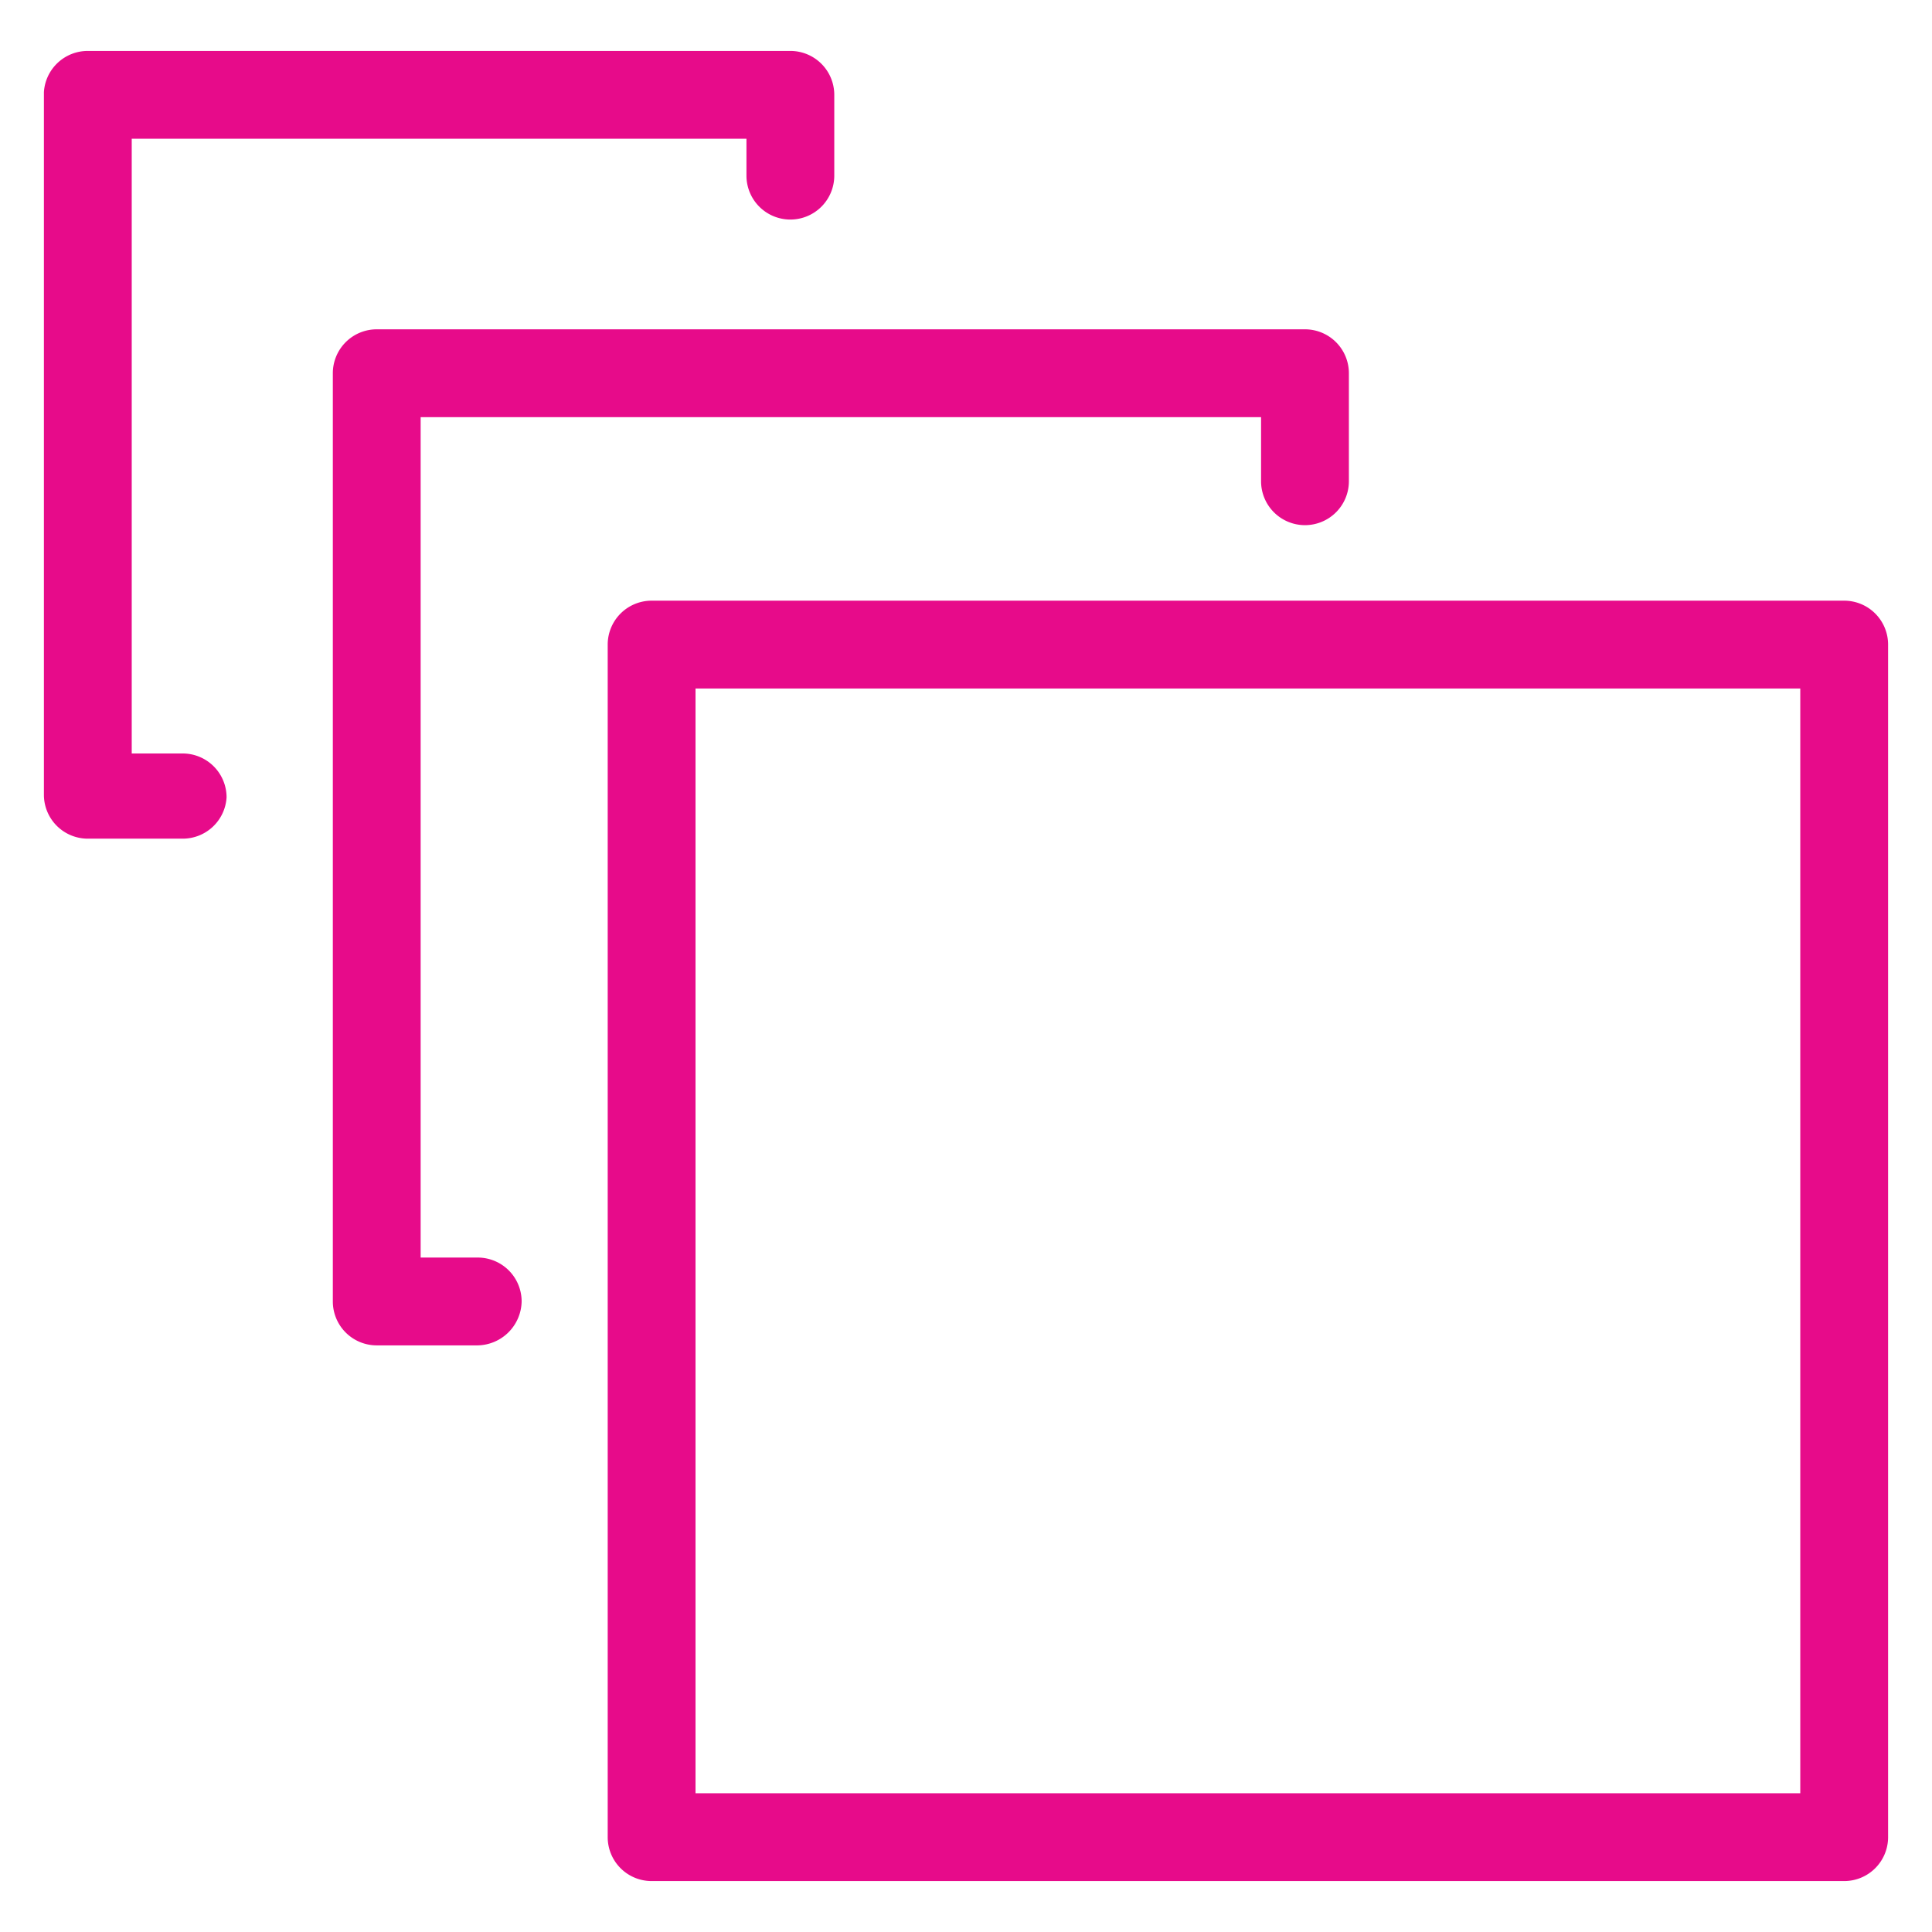
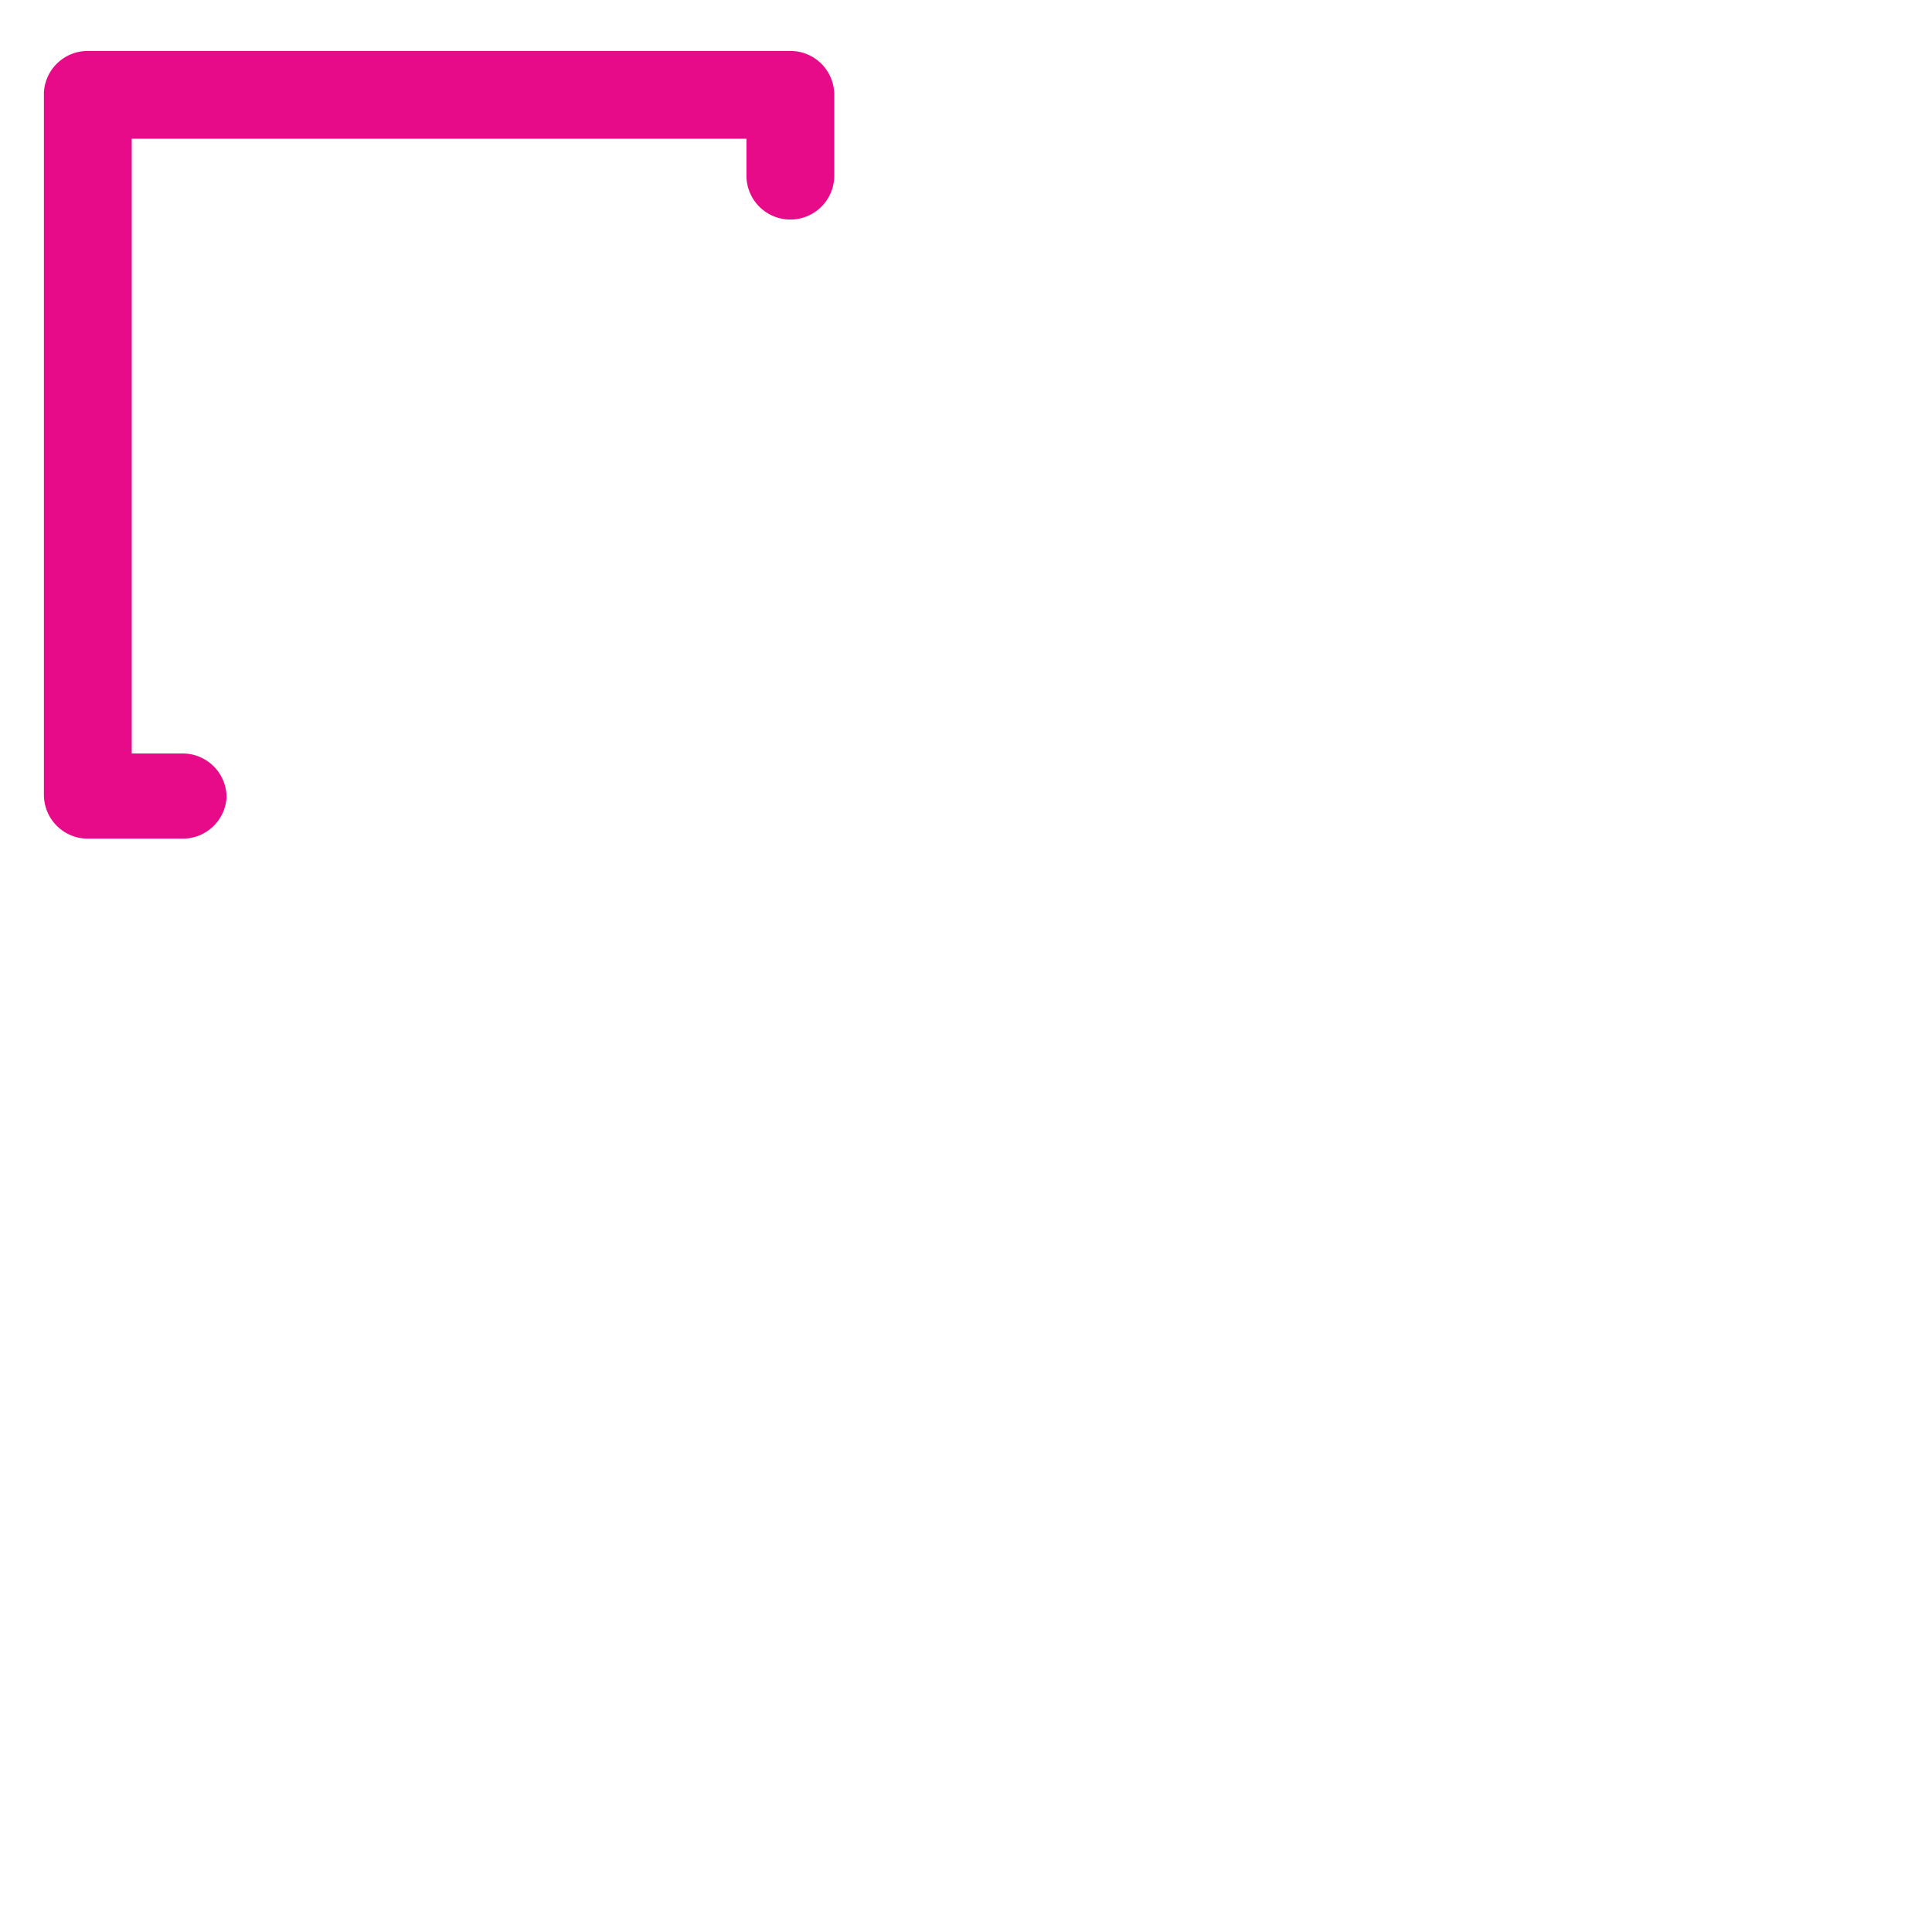
<svg xmlns="http://www.w3.org/2000/svg" viewBox="0 0 22 22">
  <defs>
    <style>.cls-1{fill:#e70b8a;}</style>
  </defs>
  <g id="Layer_1" data-name="Layer 1">
-     <path class="cls-1" d="M21,21.42H7.42a.5.5,0,0,1-.5-.5V7.34a.5.5,0,0,1,.5-.5H21a.5.5,0,0,1,.5.5V20.92A.5.5,0,0,1,21,21.42Zm-13.08-1H20.5V7.84H7.92Z" />
-     <path class="cls-1" d="M5.44,15.32H4.29a.5.5,0,0,1-.5-.5V4.25a.5.5,0,0,1,.5-.5H14.86a.5.5,0,0,1,.5.5V5.48a.5.5,0,0,1-.5.5.5.5,0,0,1-.5-.5V4.75H4.79v9.57h.65a.5.5,0,0,1,.5.5A.51.51,0,0,1,5.44,15.32Z" />
    <path class="cls-1" d="M2.08,9.55H1a.5.5,0,0,1-.5-.5v-8A.5.5,0,0,1,1,.58H9a.5.5,0,0,1,.5.5V2a.5.5,0,0,1-.5.5.5.5,0,0,1-.5-.5V1.58h-7v7h.58a.5.5,0,0,1,.5.5A.5.5,0,0,1,2.08,9.55Z" />
  </g>
</svg>